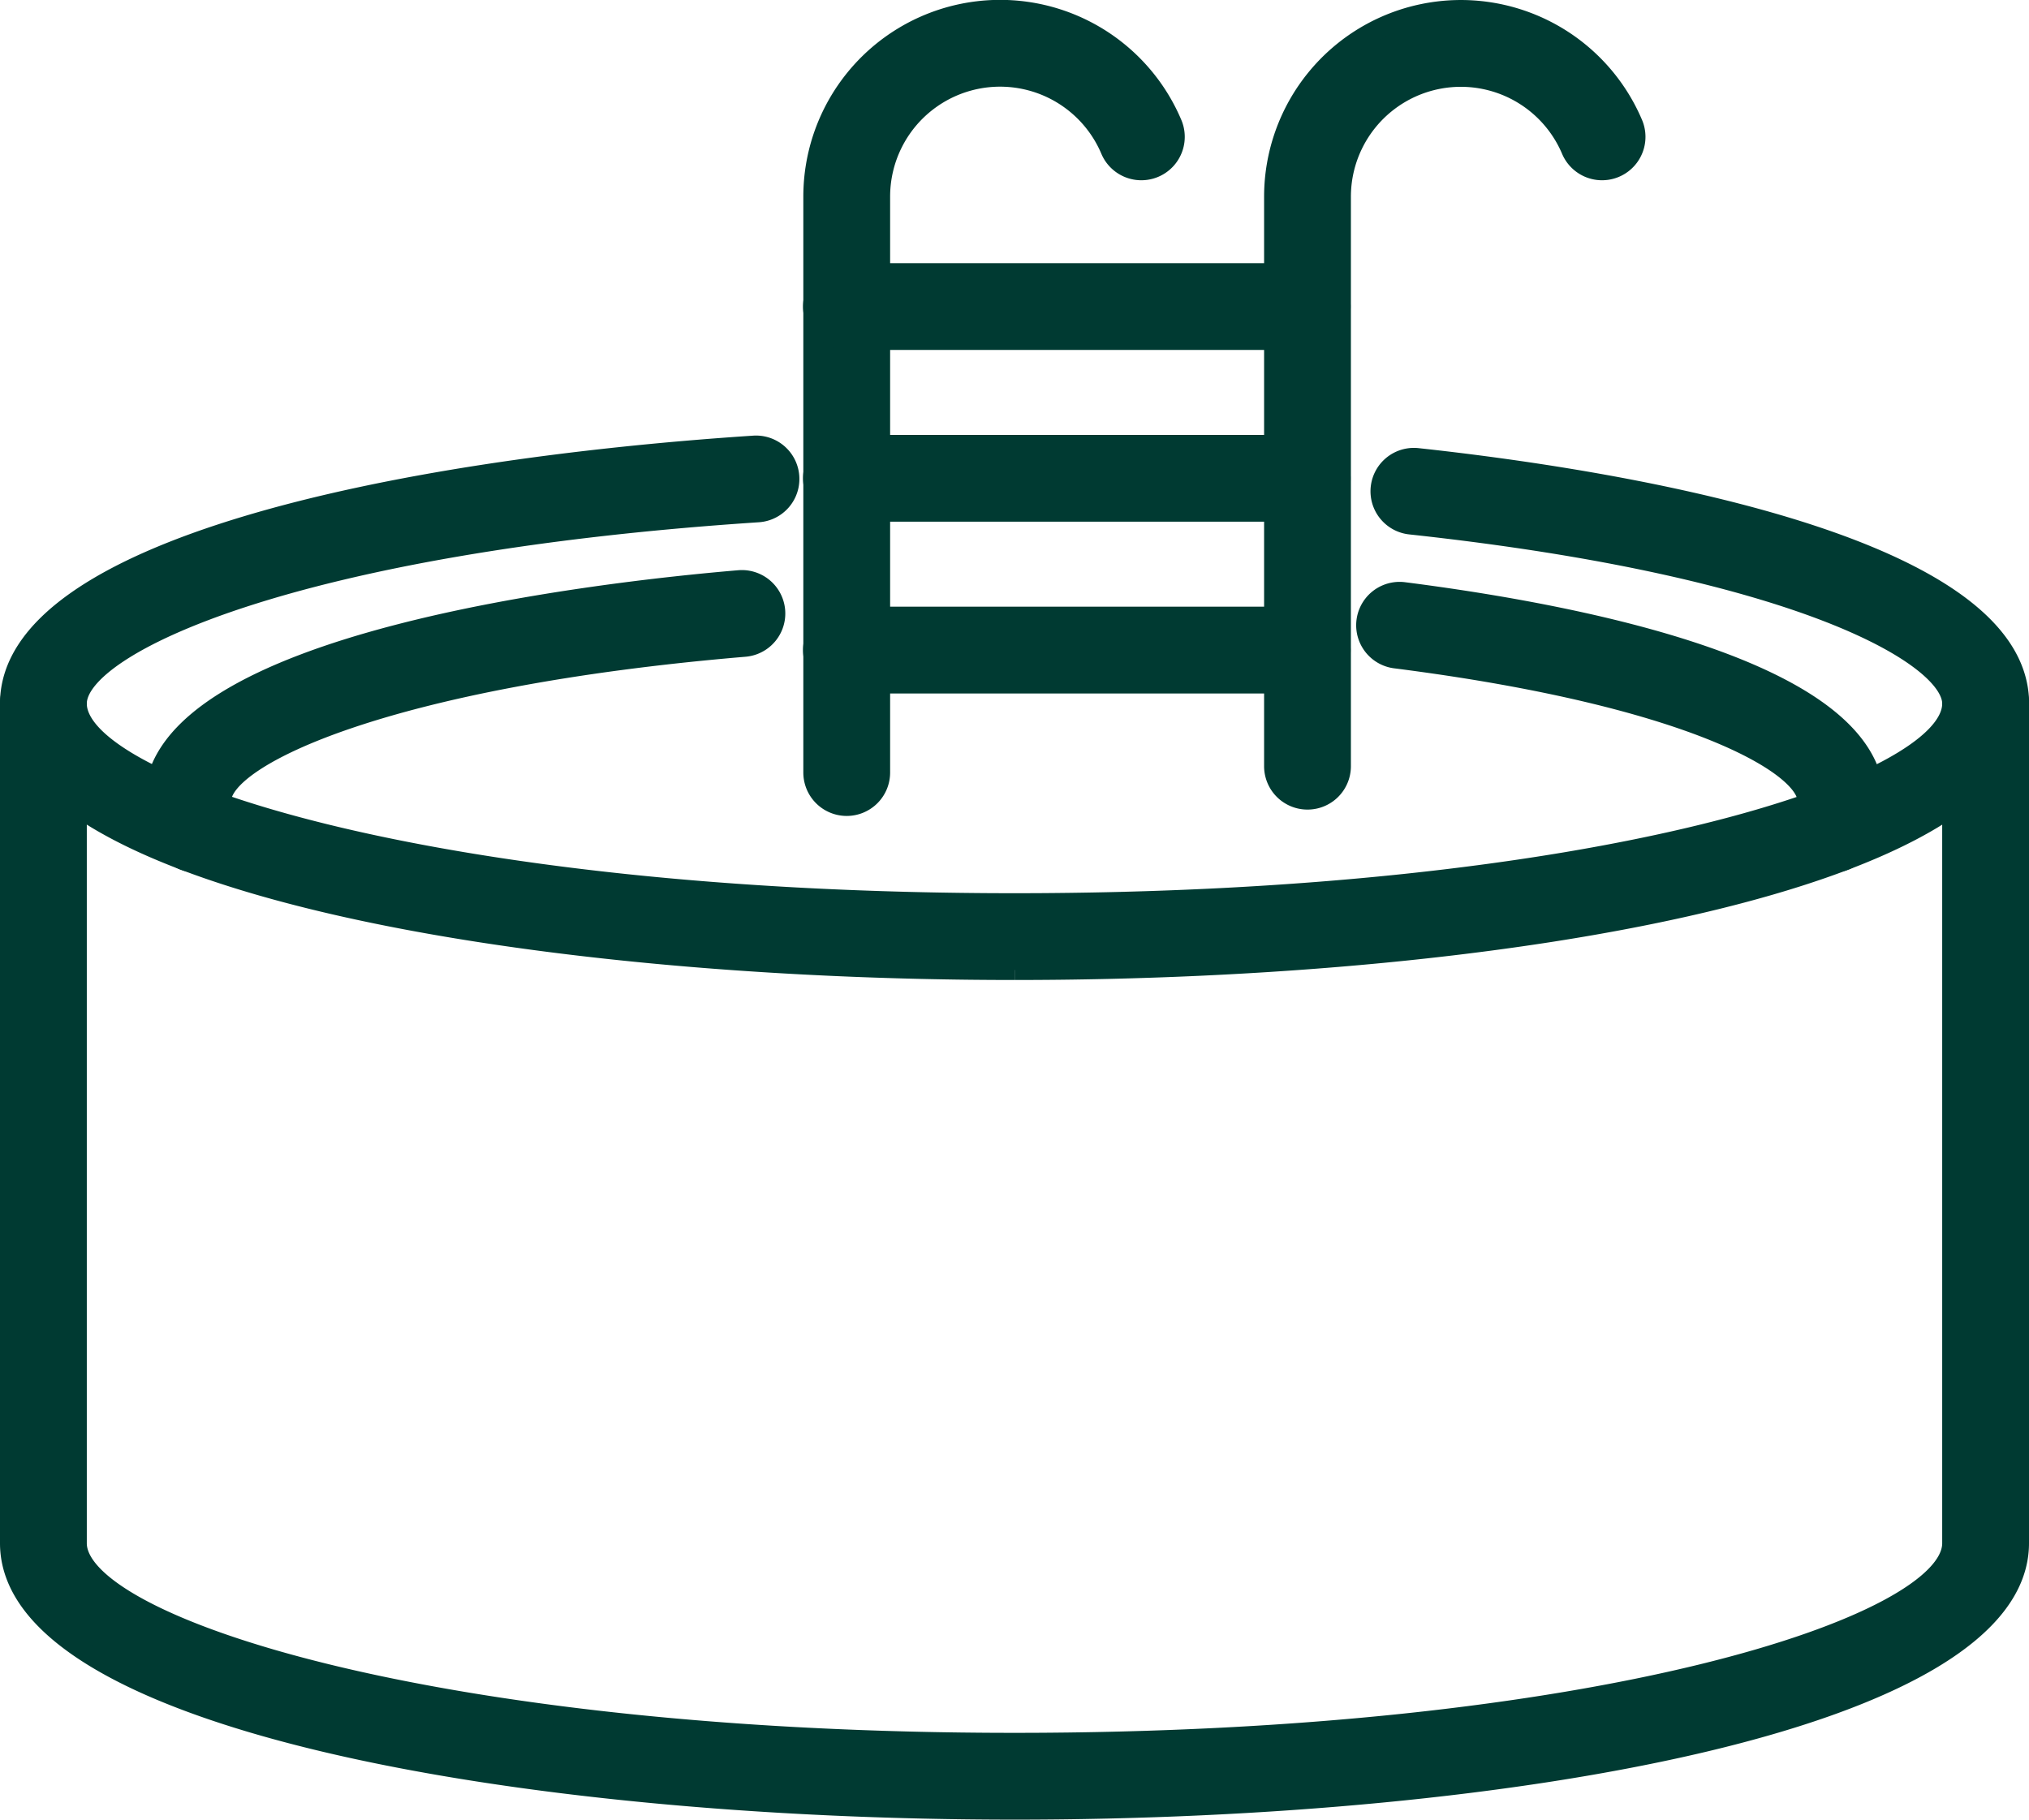
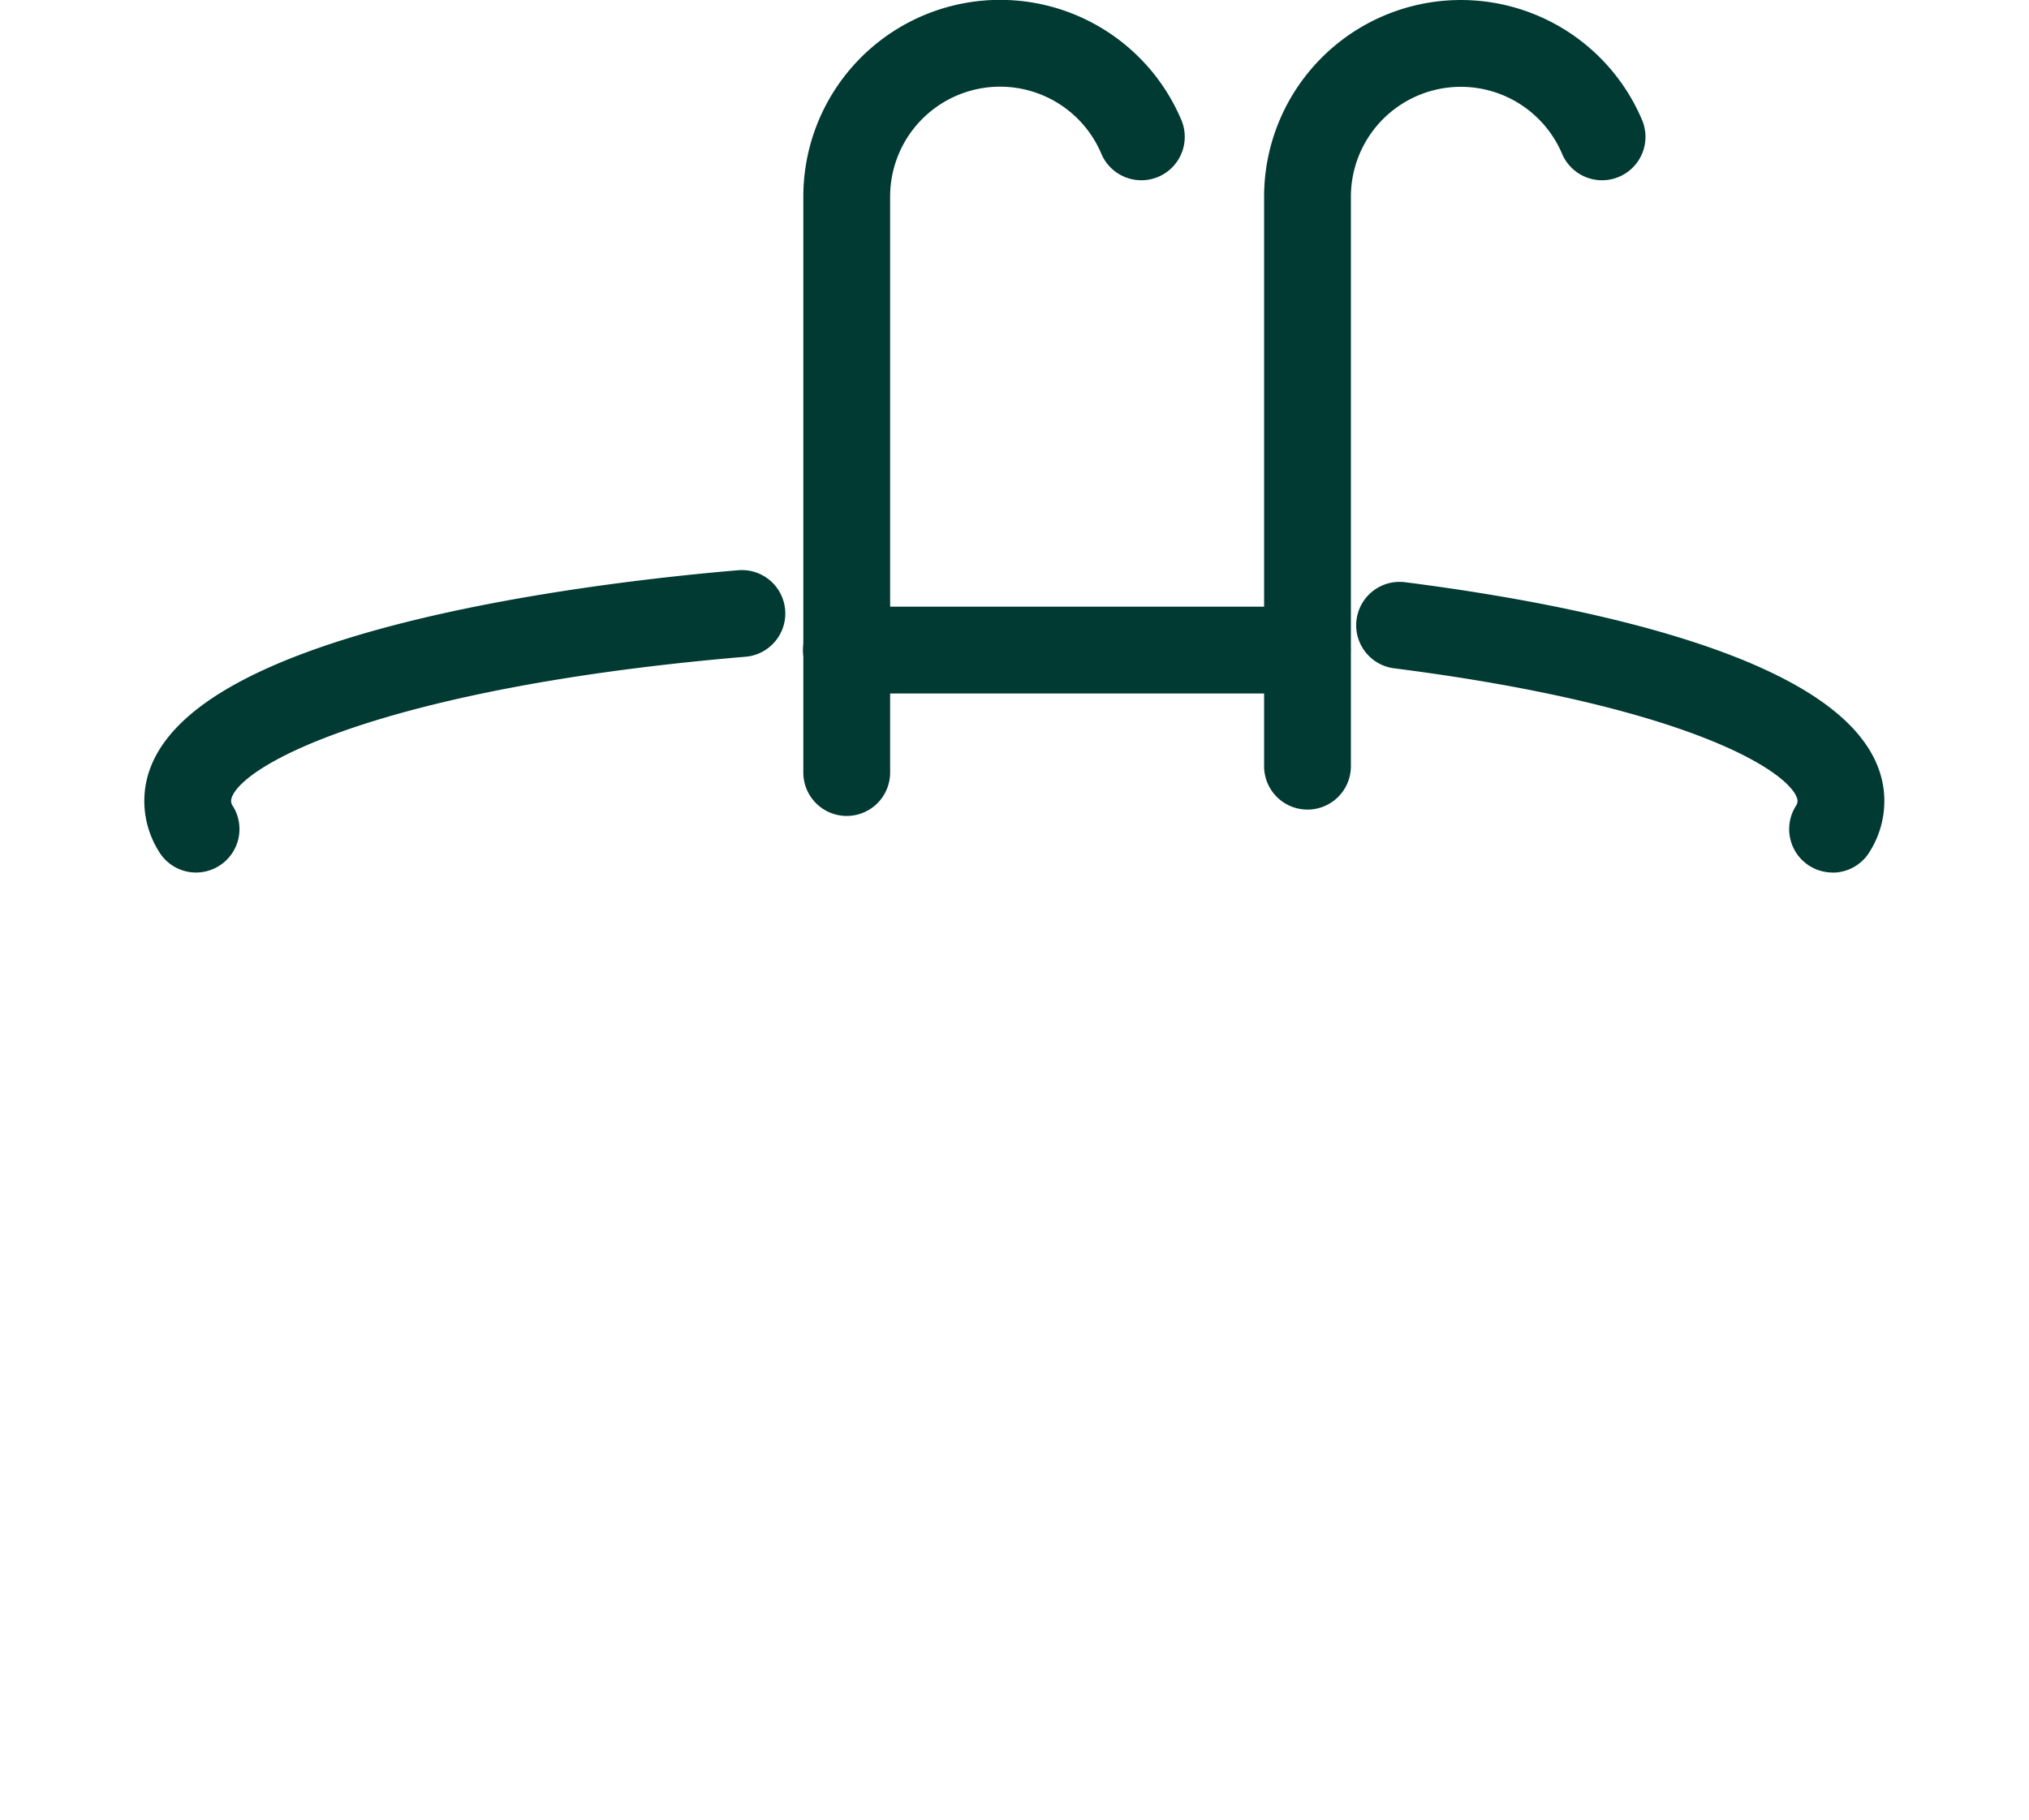
<svg xmlns="http://www.w3.org/2000/svg" width="102.336" height="91.797" viewBox="0 0 102.336 91.797">
  <g id="Gruppe_64" data-name="Gruppe 64" transform="translate(0.5 0.5)">
    <g id="Gruppe_65" data-name="Gruppe 65" transform="translate(0 0)">
-       <path id="Pfad_84" data-name="Pfad 84" d="M50.668,39.476C25.489,39.476,0,34.859,0,26.032,0,18.26,19.38,14.211,37.518,13.014a1.689,1.689,0,0,1,.223,3.371C14.3,17.932,3.378,23.056,3.378,26.032c0,4.2,17.99,10.066,47.29,10.066s47.29-5.862,47.29-10.066c0-2.348-7.414-6.874-27.3-9.029a1.689,1.689,0,1,1,.363-3.358c9.115.988,30.32,4.172,30.32,12.387,0,8.826-25.489,13.444-50.668,13.444" transform="translate(0 8.963)" fill="#003a32" stroke="#003a32" stroke-linejoin="round" stroke-width="1" />
-       <path id="Pfad_85" data-name="Pfad 85" d="M50.668,77.211C25.489,77.211,0,72.594,0,63.767V21.409a1.689,1.689,0,0,1,3.378,0V63.767c0,4.2,17.99,10.066,47.29,10.066s47.29-5.864,47.29-10.066V21.409a1.689,1.689,0,1,1,3.378,0V63.767c0,8.826-25.489,13.444-50.668,13.444" transform="translate(0 13.586)" fill="#003a32" stroke="#003a32" stroke-linejoin="round" stroke-width="1" />
      <path id="Pfad_86" data-name="Pfad 86" d="M6.423,31.286a1.685,1.685,0,0,1-1.444-.812,4.3,4.3,0,0,1-.669-2.3c0-8.036,22.591-10.559,29.517-11.142a1.69,1.69,0,0,1,.282,3.368C16.085,21.917,7.688,25.937,7.688,28.178a.971.971,0,0,0,.177.542,1.691,1.691,0,0,1-1.442,2.565" transform="translate(2.969 11.732)" fill="#003a32" stroke="#003a32" stroke-linejoin="round" stroke-width="1" />
      <path id="Pfad_87" data-name="Pfad 87" d="M64.025,31.043a1.689,1.689,0,0,1-1.442-2.565.971.971,0,0,0,.177-.542c0-1.755-5.643-5.259-20.786-7.191a1.689,1.689,0,0,1,.429-3.351c8.864,1.132,23.735,4,23.735,10.542a4.3,4.3,0,0,1-.669,2.3,1.683,1.683,0,0,1-1.444.812" transform="translate(27.902 11.974)" fill="#003a32" stroke="#003a32" stroke-linejoin="round" stroke-width="1" />
      <path id="Pfad_88" data-name="Pfad 88" d="M39.439,39.842a1.688,1.688,0,0,1-1.689-1.689V9.424A9.425,9.425,0,0,1,55.857,5.758a1.69,1.69,0,0,1-3.111,1.321A6.046,6.046,0,0,0,41.128,9.424V38.153a1.688,1.688,0,0,1-1.689,1.689" transform="translate(26.007 0)" fill="#003a32" stroke="#003a32" stroke-linejoin="round" stroke-width="1" />
      <path id="Pfad_89" data-name="Pfad 89" d="M25.679,40.163a1.69,1.69,0,0,1-1.689-1.689V9.424A9.425,9.425,0,0,1,42.1,5.758a1.69,1.69,0,0,1-3.111,1.321A6.046,6.046,0,0,0,27.368,9.424v29.05a1.69,1.69,0,0,1-1.689,1.689" transform="translate(16.527 0)" fill="#003a32" stroke="#003a32" stroke-linejoin="round" stroke-width="1" />
-       <path id="Pfad_90" data-name="Pfad 90" d="M48.909,11.238H25.669a1.689,1.689,0,1,1,0-3.378h23.24a1.689,1.689,0,0,1,0,3.378" transform="translate(16.521 5.415)" fill="#003a32" stroke="#003a32" stroke-linejoin="round" stroke-width="1" />
-       <path id="Pfad_91" data-name="Pfad 91" d="M48.909,16.368H25.669a1.689,1.689,0,0,1,0-3.378h23.24a1.689,1.689,0,0,1,0,3.378" transform="translate(16.521 8.95)" fill="#003a32" stroke="#003a32" stroke-linejoin="round" stroke-width="1" />
      <path id="Pfad_92" data-name="Pfad 92" d="M48.909,21.5H25.669a1.689,1.689,0,1,1,0-3.378h23.24a1.689,1.689,0,0,1,0,3.378" transform="translate(16.521 12.484)" fill="#003a32" stroke="#003a32" stroke-linejoin="round" stroke-width="1" />
    </g>
  </g>
</svg>